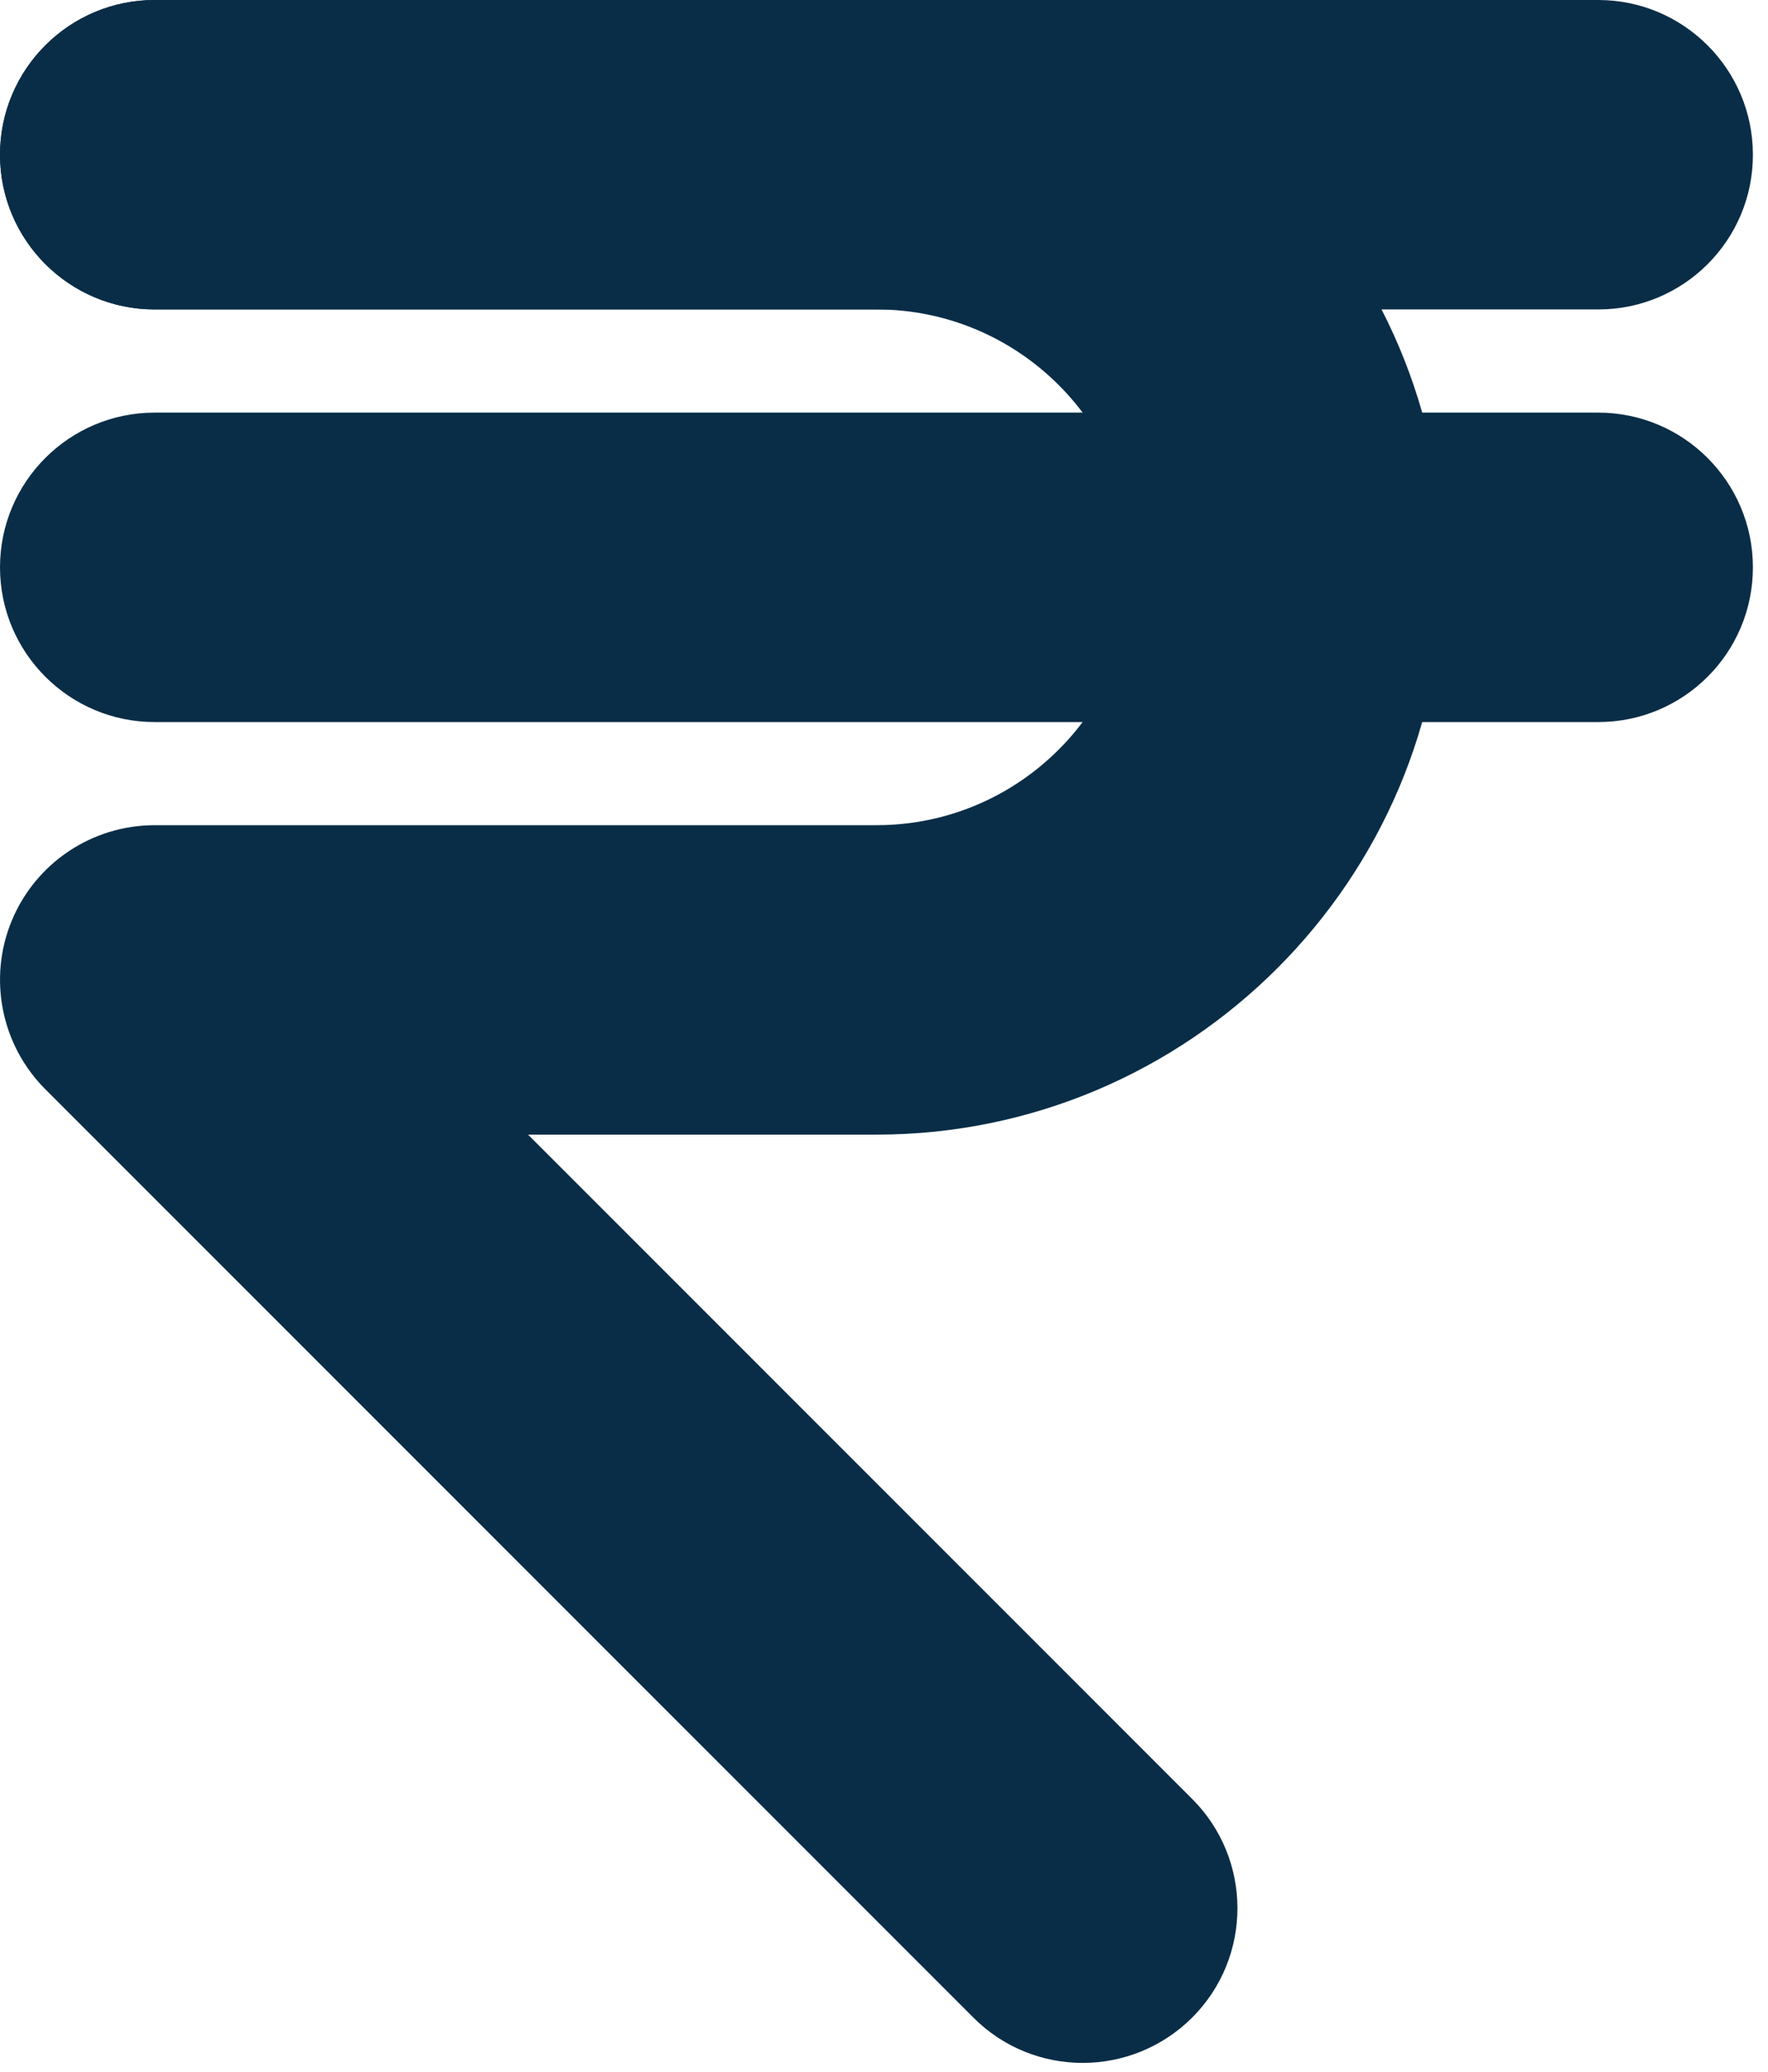
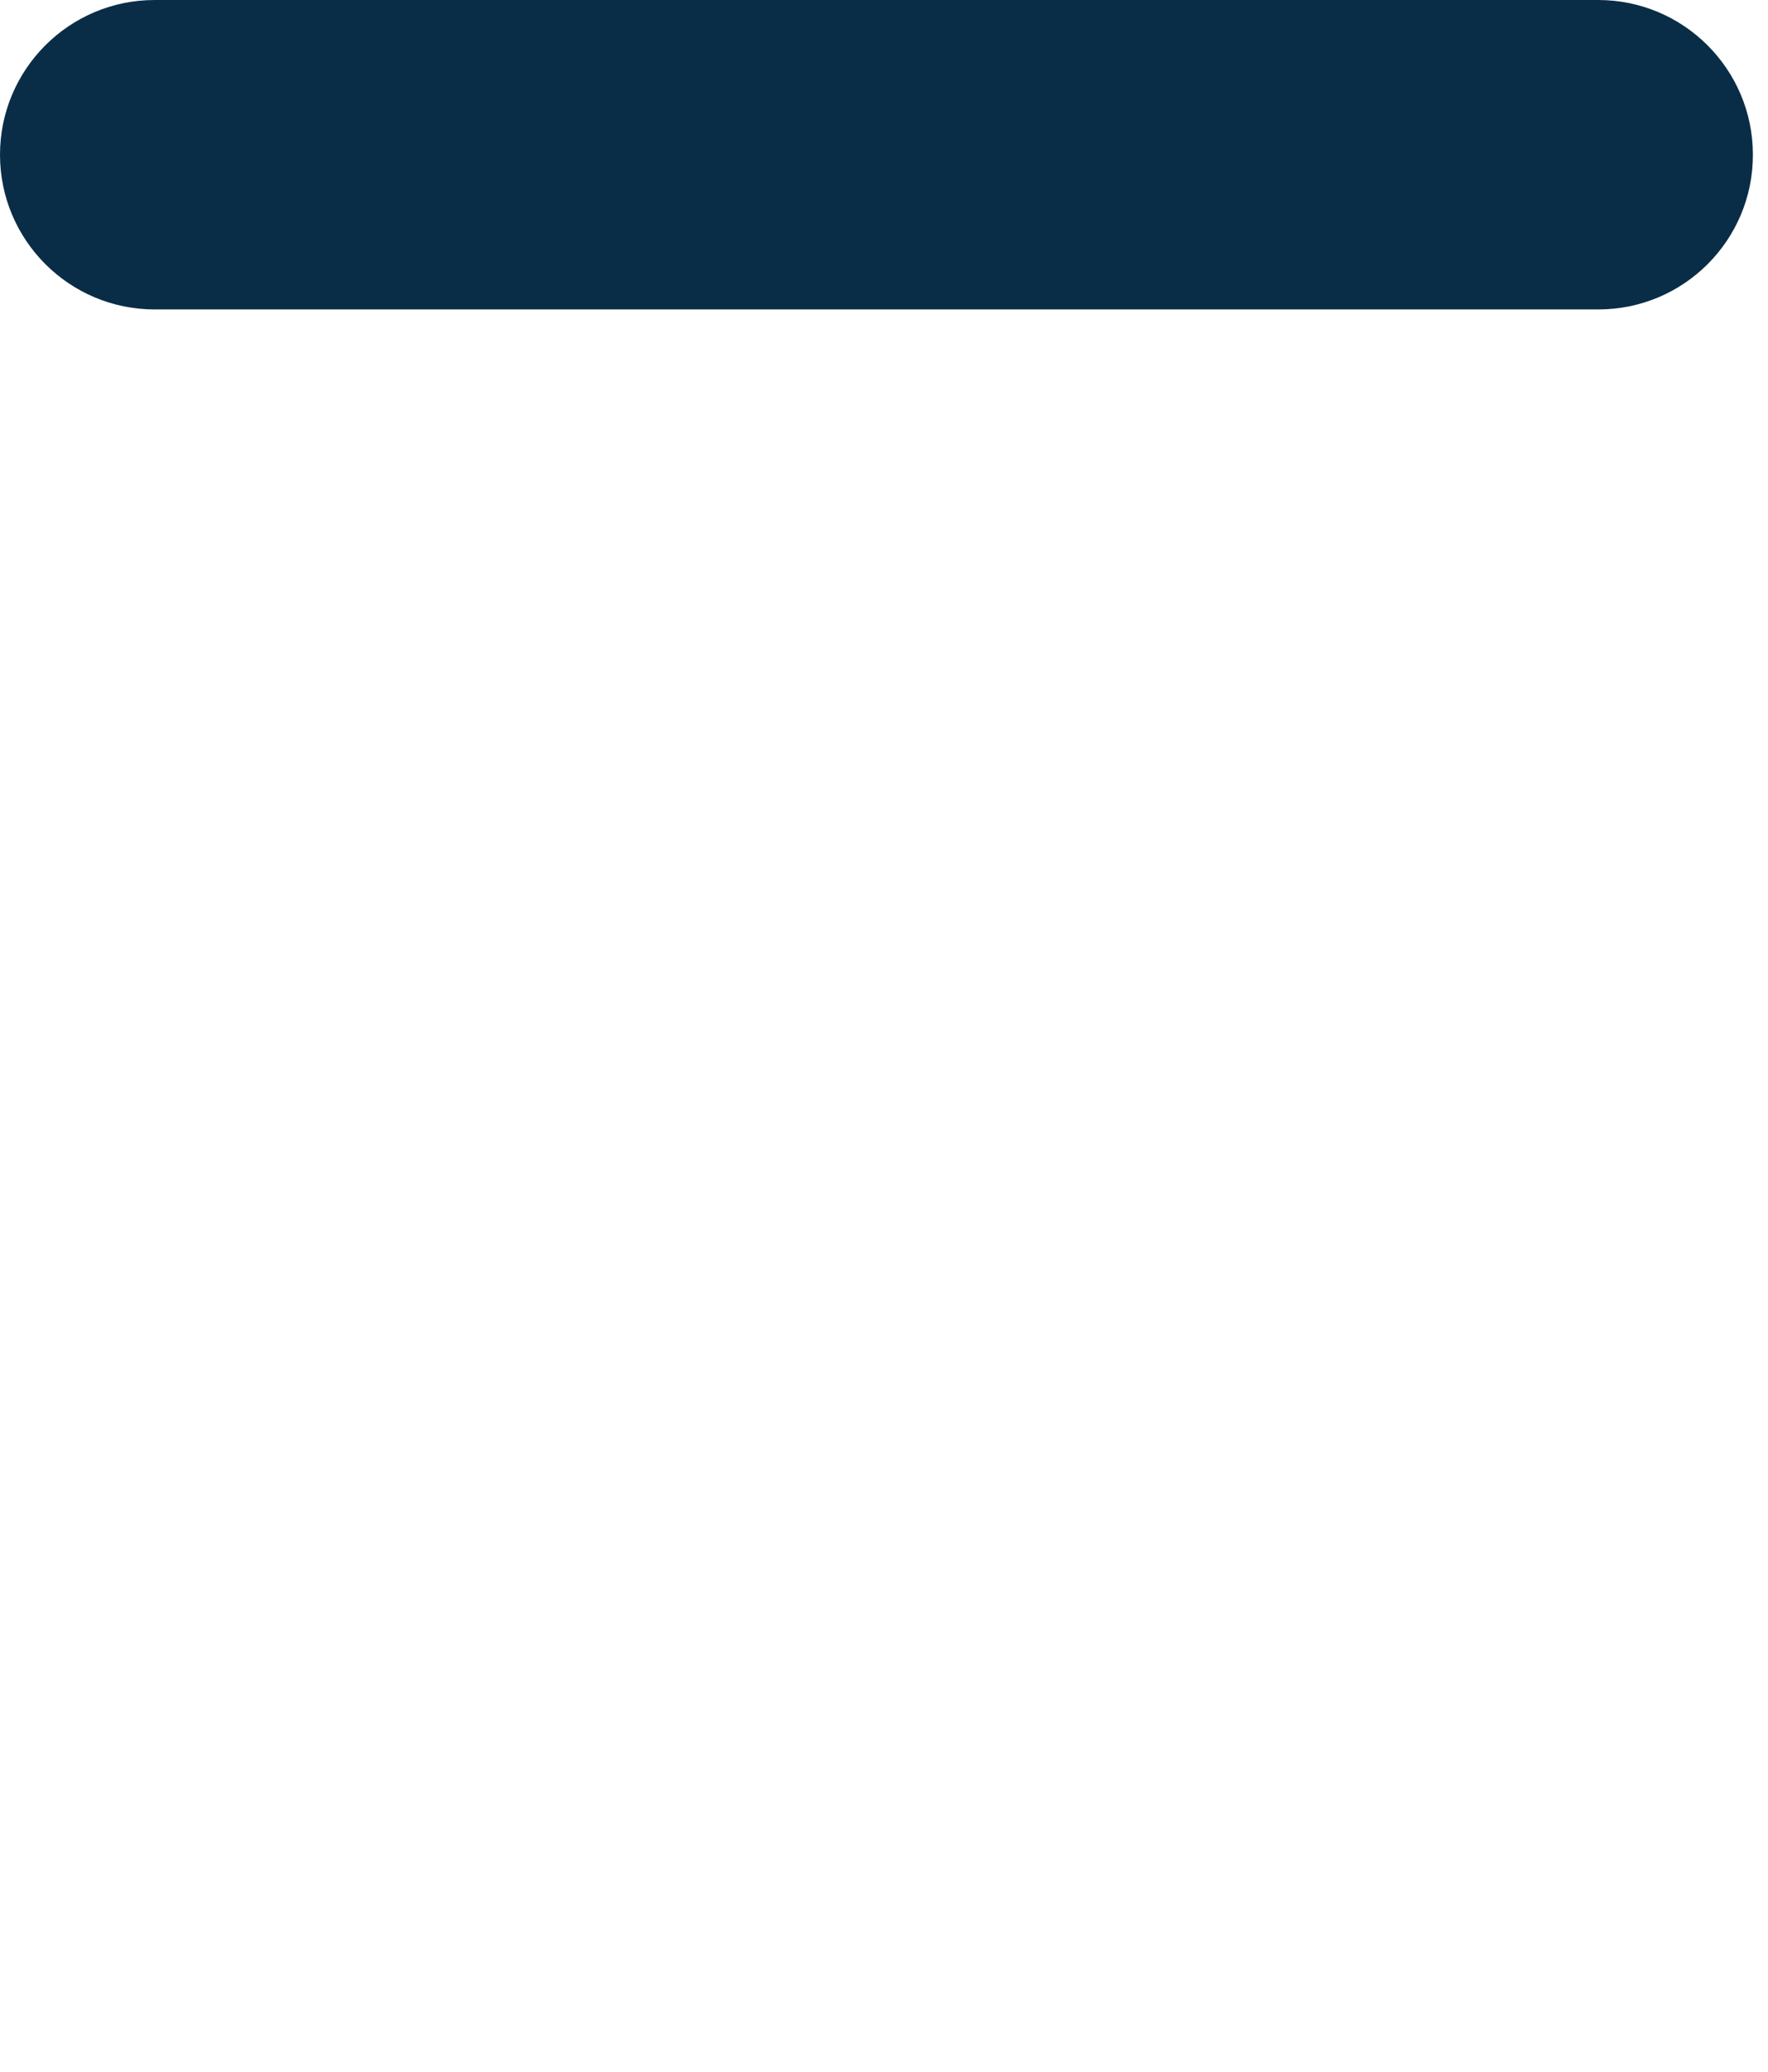
<svg xmlns="http://www.w3.org/2000/svg" width="35" height="41" viewBox="0 0 35 41" fill="none">
  <path d="M31.641 6.124H3.062C1.372 6.124 6.10352e-05 4.752 6.10352e-05 3.062C6.10352e-05 1.372 1.372 0 3.062 0H31.639C33.329 0 34.701 1.372 34.701 3.062C34.703 4.754 33.331 6.124 31.641 6.124Z" fill="#0A2D47" />
-   <path d="M21.433 40.826C20.651 40.826 19.866 40.528 19.269 39.929L0.898 21.558C0.023 20.683 -0.241 19.364 0.233 18.22C0.708 17.076 1.824 16.331 3.062 16.331H17.351C20.166 16.331 22.455 14.043 22.455 11.228C22.455 8.413 20.166 6.124 17.351 6.124H3.062C1.372 6.124 0 4.752 0 3.062C0 1.372 1.372 0 3.062 0H17.351C23.54 0 28.579 5.037 28.579 11.228C28.579 17.416 23.542 22.455 17.351 22.455H10.454L23.599 35.6C24.796 36.796 24.796 38.735 23.599 39.931C23 40.526 22.218 40.826 21.433 40.826Z" fill="#0A2D47" />
-   <path d="M31.641 14.29H3.062C1.372 14.29 4.57764e-05 12.918 4.57764e-05 11.228C4.57764e-05 9.538 1.372 8.166 3.062 8.166H31.639C33.329 8.166 34.701 9.538 34.701 11.228C34.703 12.918 33.331 14.29 31.641 14.29Z" fill="#0A2D47" />
</svg>